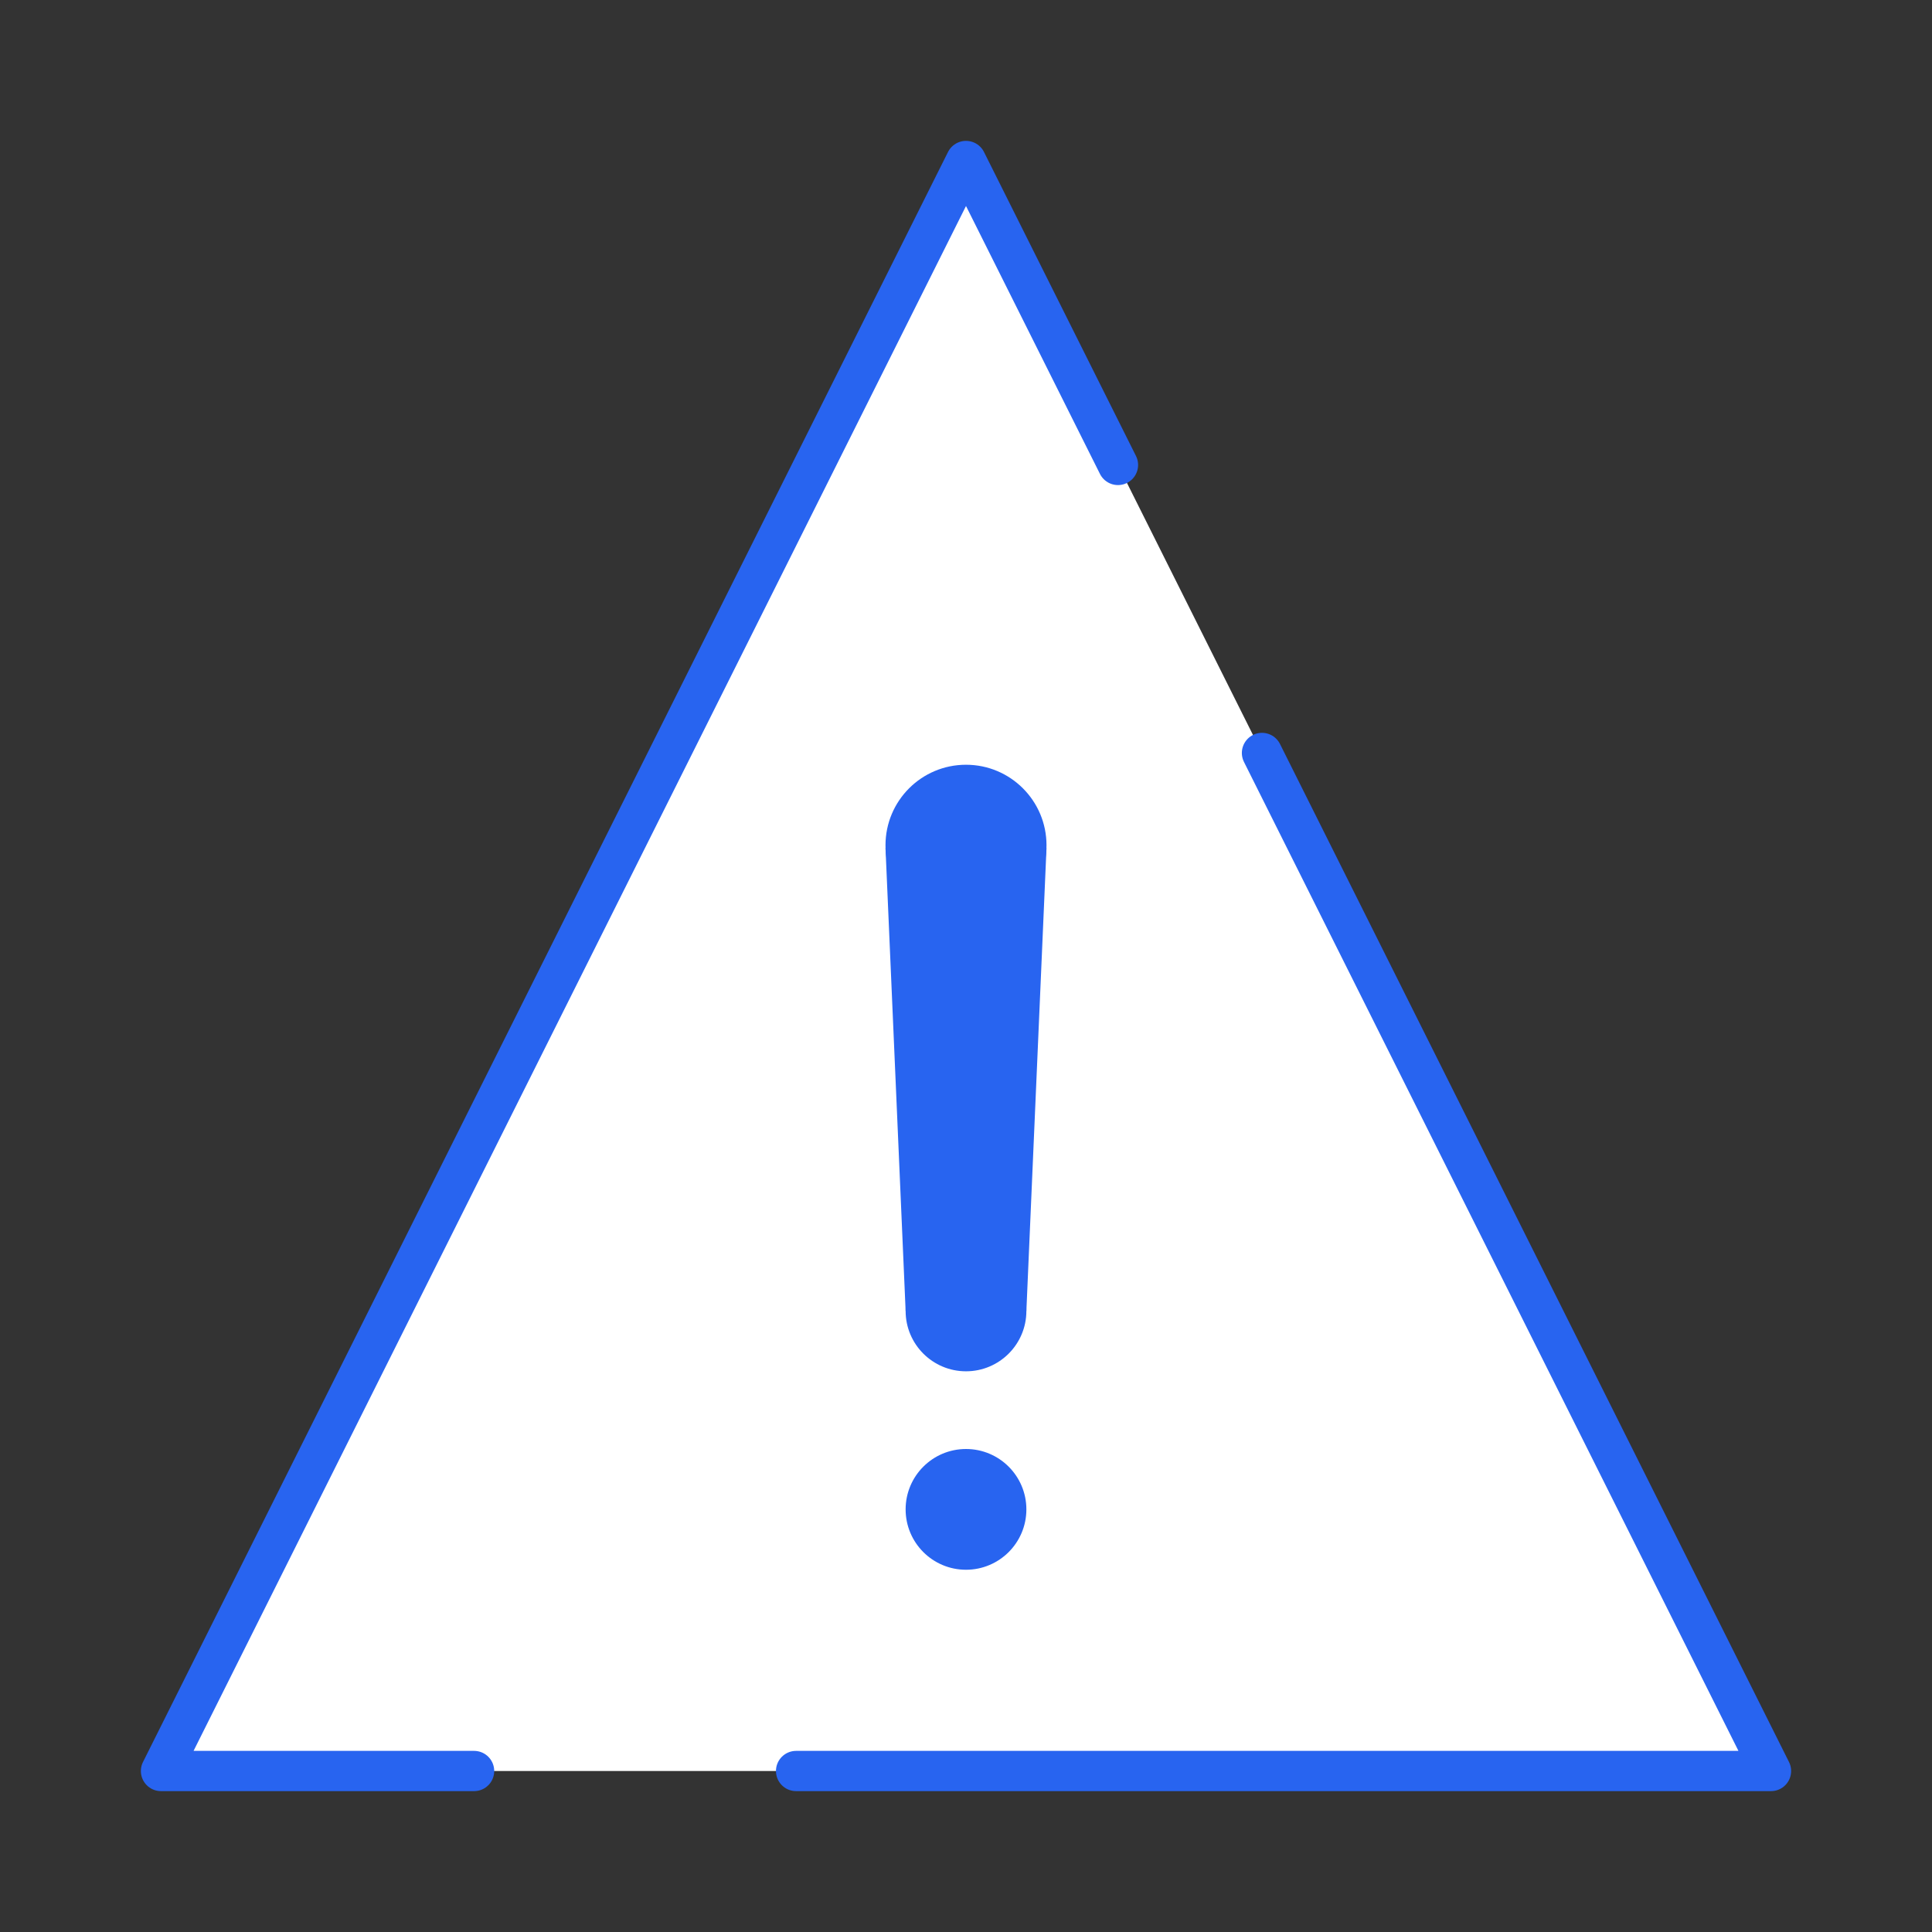
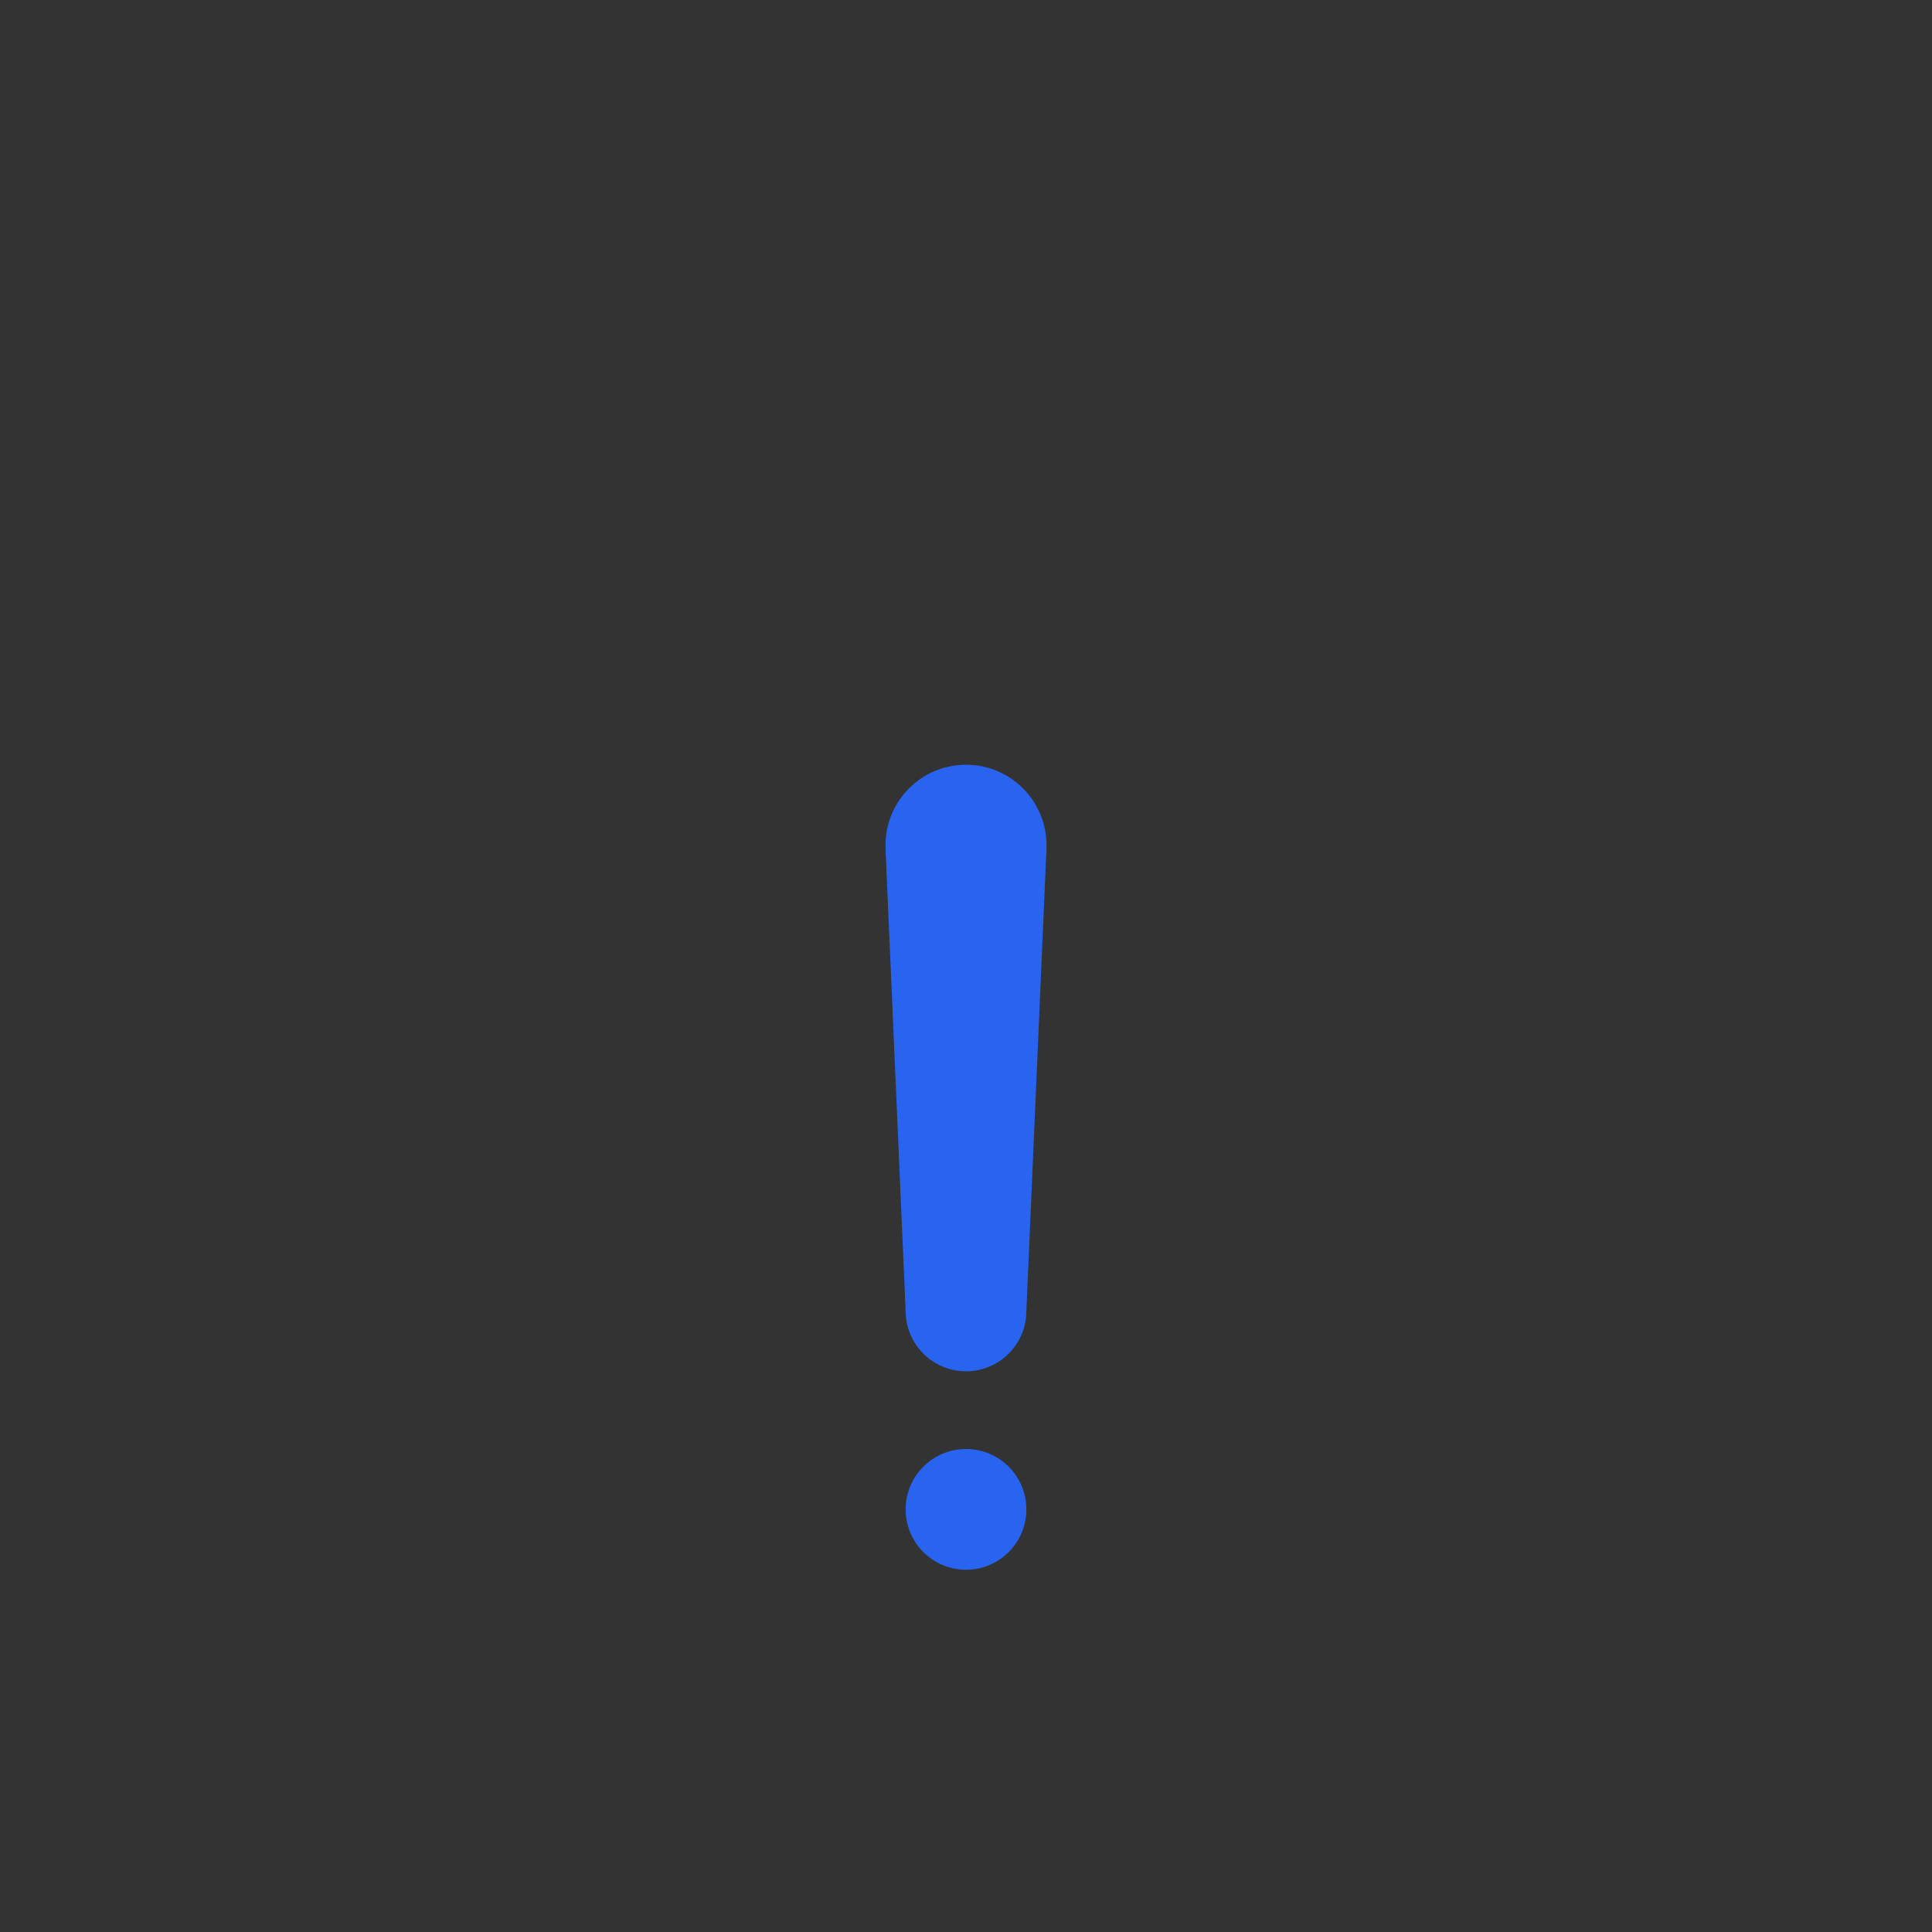
<svg xmlns="http://www.w3.org/2000/svg" id="design" viewBox="0 0 96 96">
  <rect x="0" y="0" width="96" height="96" fill="#333333" stroke="none" />
-   <polygon points="48 8 8 88 88 88 48 8" style="fill: #fff; stroke: #2864f0; stroke-dasharray: 105 16; stroke-linecap: round; stroke-linejoin: round; stroke-width: 2px;" />
  <g>
    <circle cx="48" cy="75" r="3" style="fill: #2864f0;" />
    <g>
      <circle cx="48" cy="65.139" r="3" style="fill: #2864f0;" />
      <circle cx="48" cy="42" r="4" style="fill: #2864f0;" />
      <polygon points="51 65.139 45 65.139 44 42.139 52 42.139 51 65.139" style="fill: #2864f0;" />
    </g>
  </g>
</svg>